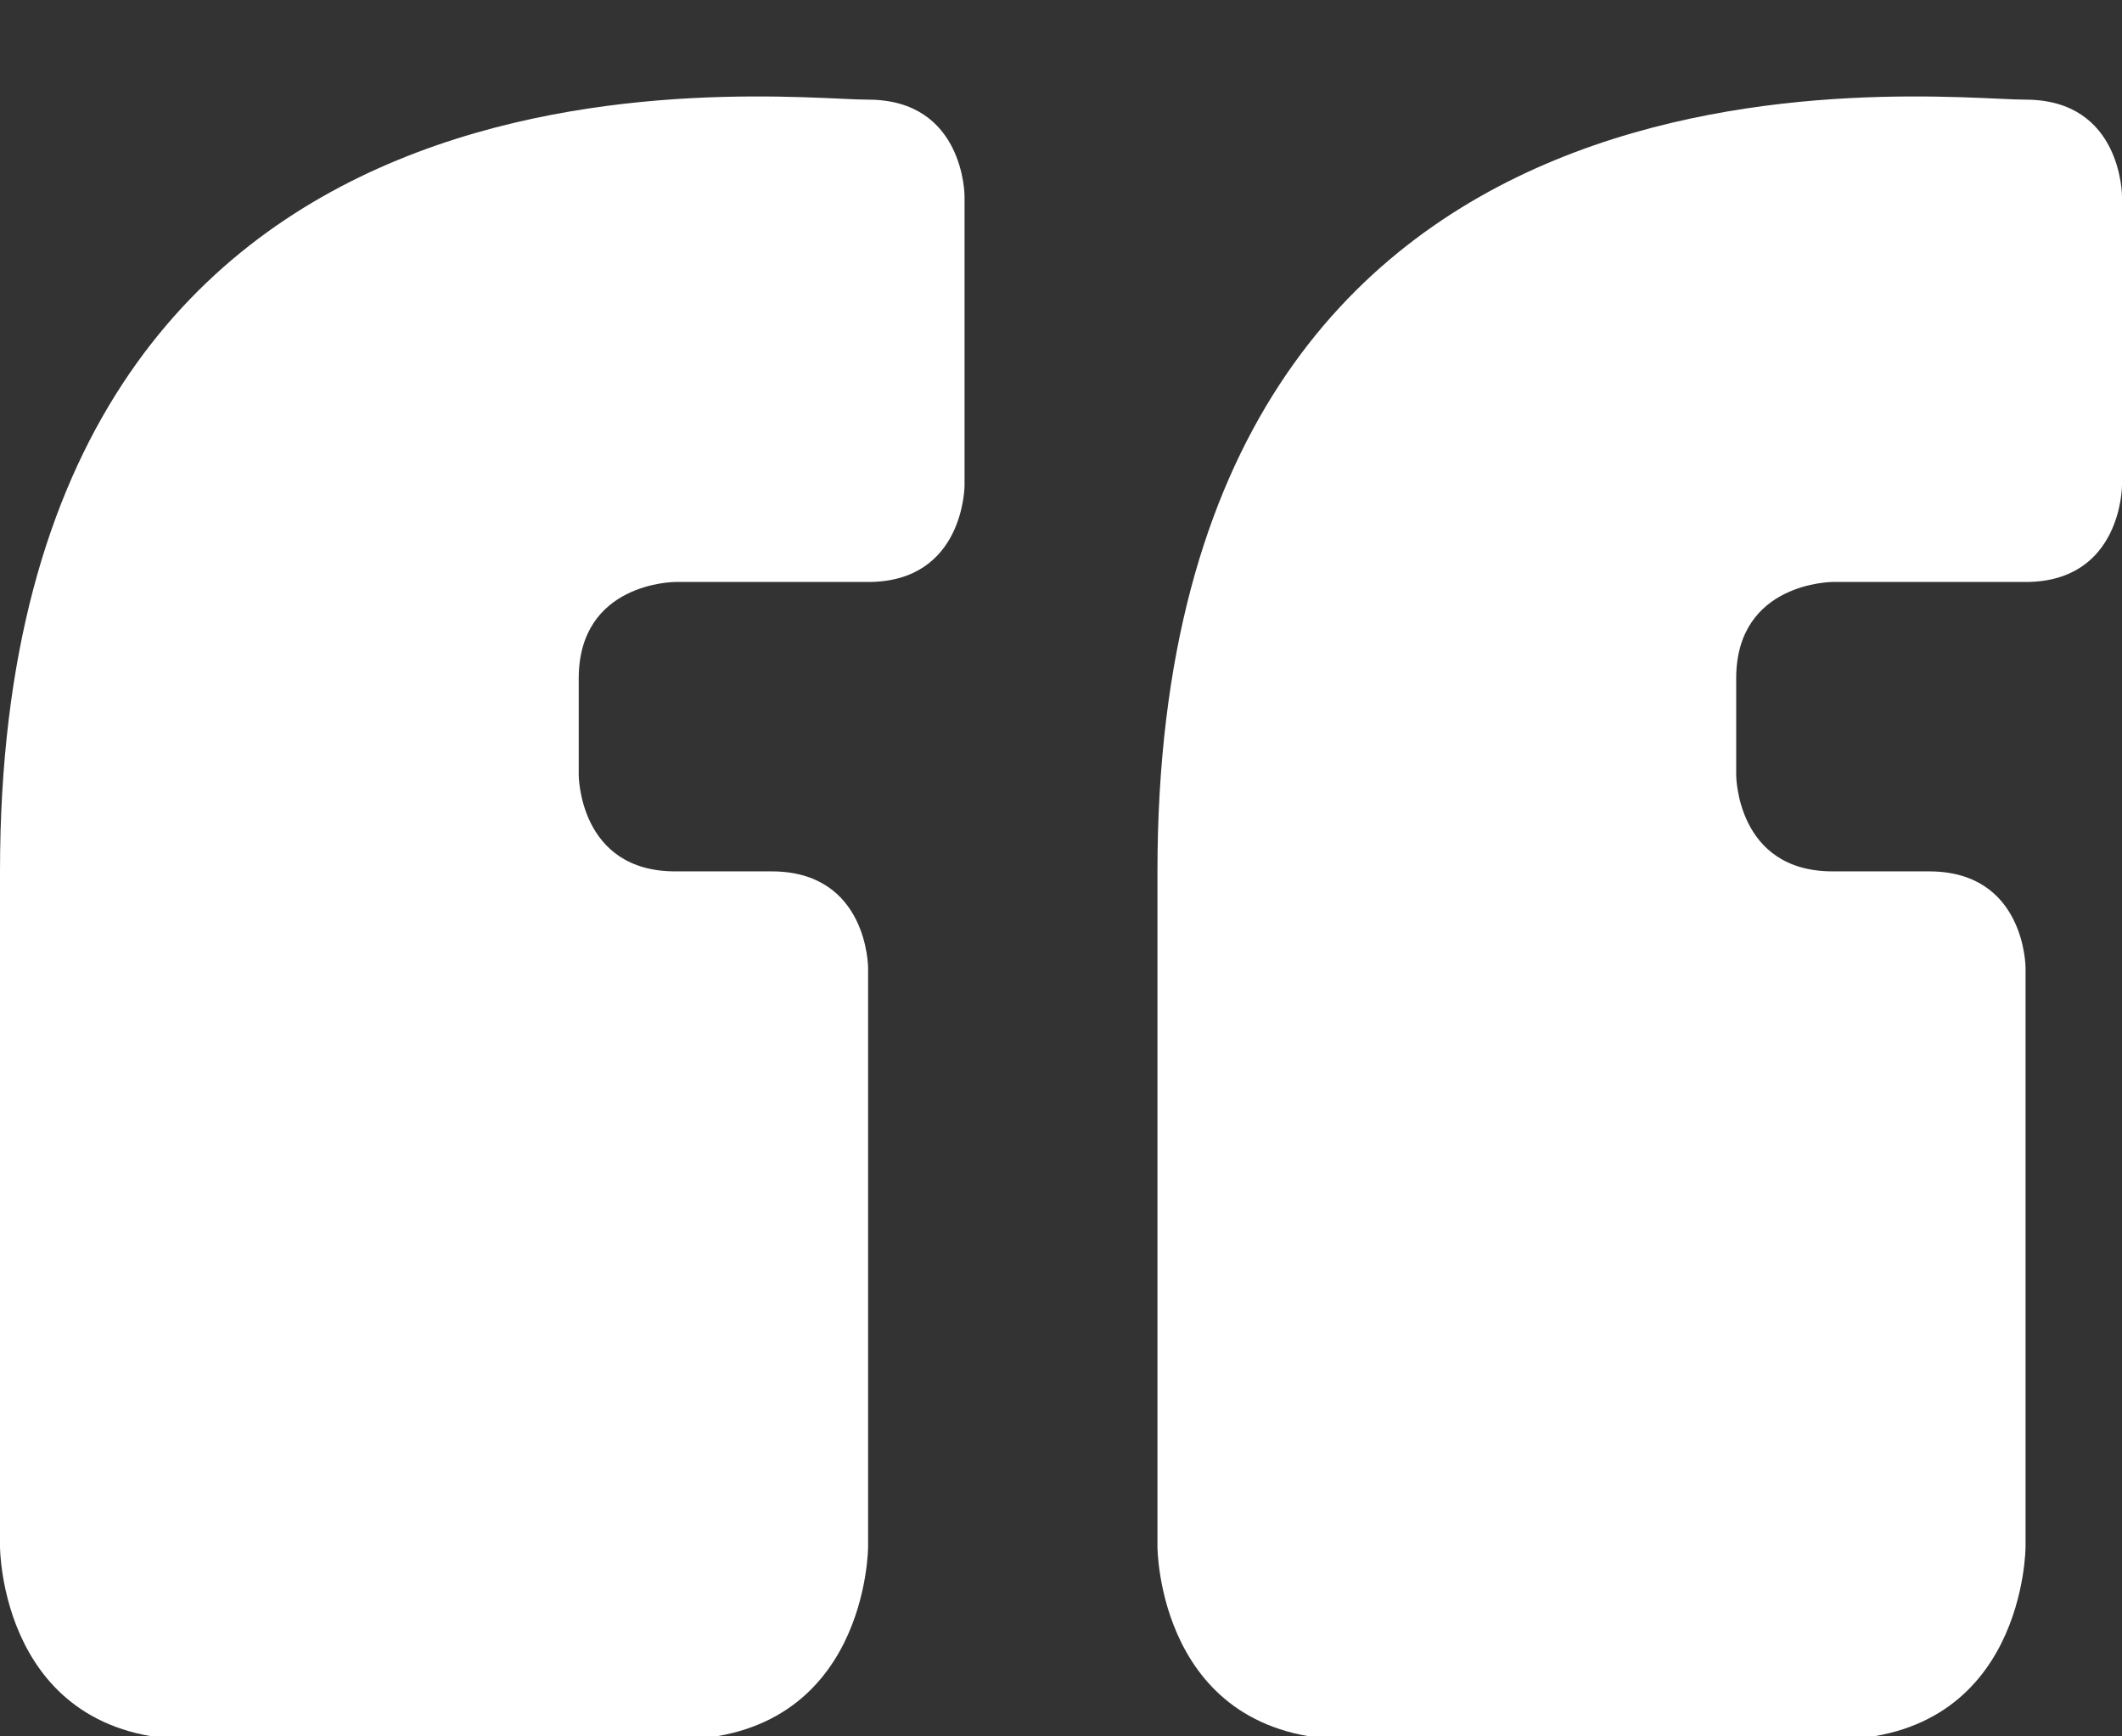
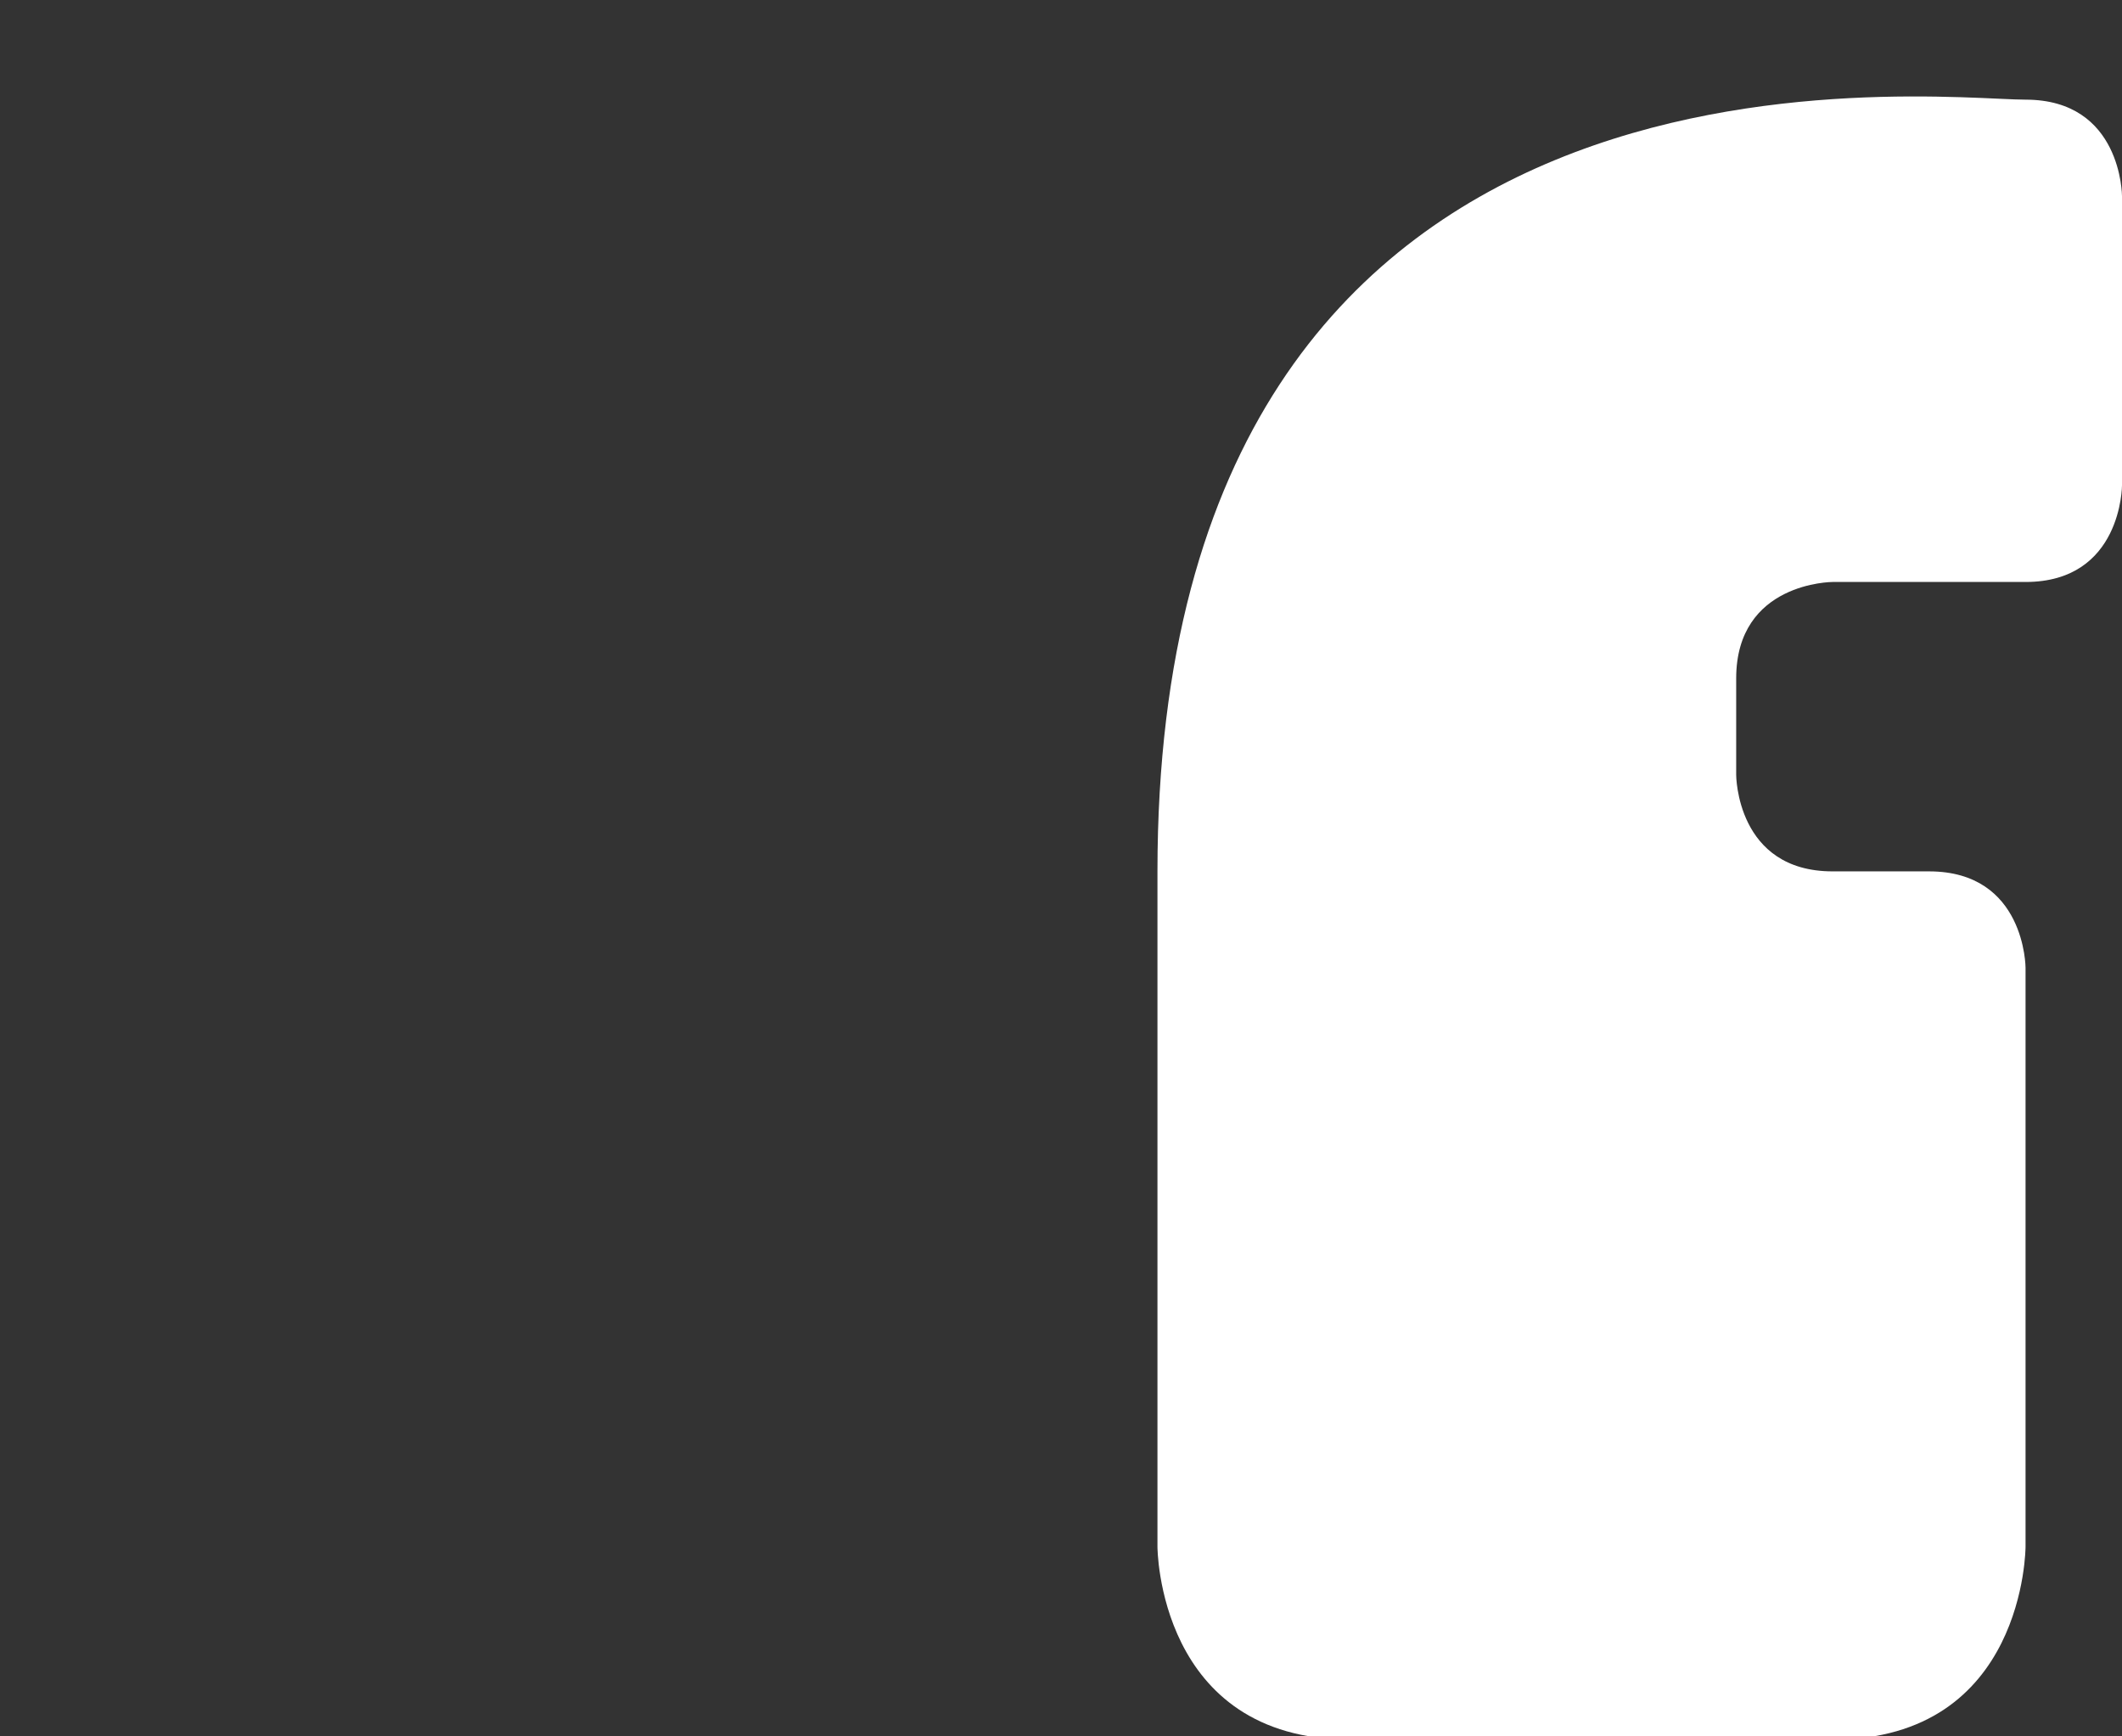
<svg xmlns="http://www.w3.org/2000/svg" fill="#ffffff" height="18" preserveAspectRatio="xMidYMid meet" version="1" viewBox="0.0 -1.0 22.0 18.0" width="22" zoomAndPan="magnify">
  <rect x="0.0" y="-1.0" width="22.0" height="18.0" fill="#333333" stroke="none" />
  <g id="change1_1">
-     <path d="M0,8.033v7c0,0,0,2,2,2s4,0,5,0c2,0,2-2,2-2v-6c0,0,0-1-1-1c0,0,0,0-1,0s-1-1-1-1s0,0,0-1s1-1,1-1s1.5,0,2,0 c1,0,1-1.002,1-1.002V1.033c0,0,0-1-1-1S0-0.967,0,8.033z" fill="inherit" />
    <path d="M12,8.033v7c0,0,0,2,2,2s4,0,5,0c2,0,2-2,2-2v-6c0,0,0-1-1-1c0,0,0,0-1,0s-1-1-1-1s0,0,0-1s1-1,1-1s1.5,0,2,0 c1,0,1-1.002,1-1.002V1.033c0,0,0-1-1-1S12-0.967,12,8.033z" fill="inherit" />
  </g>
</svg>